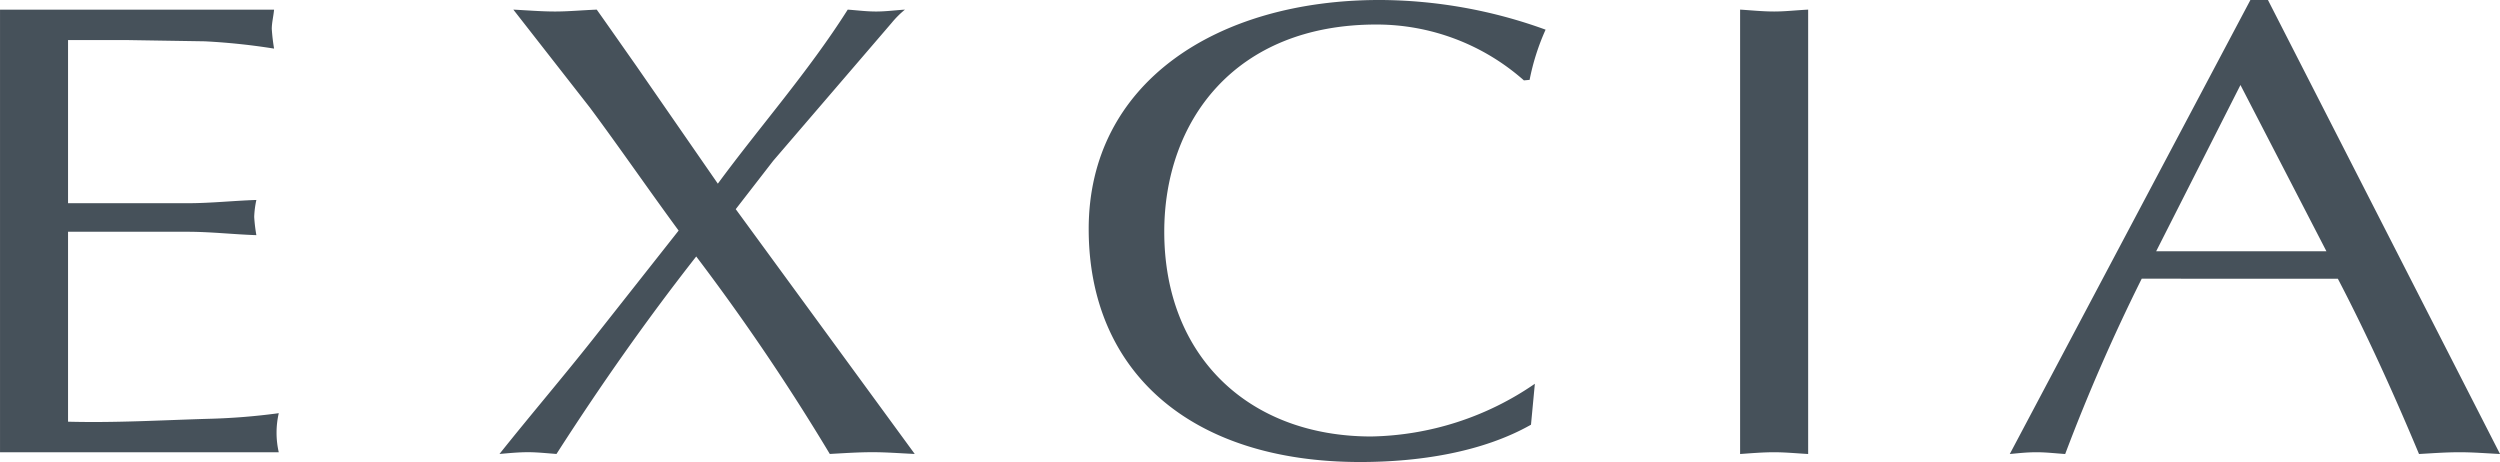
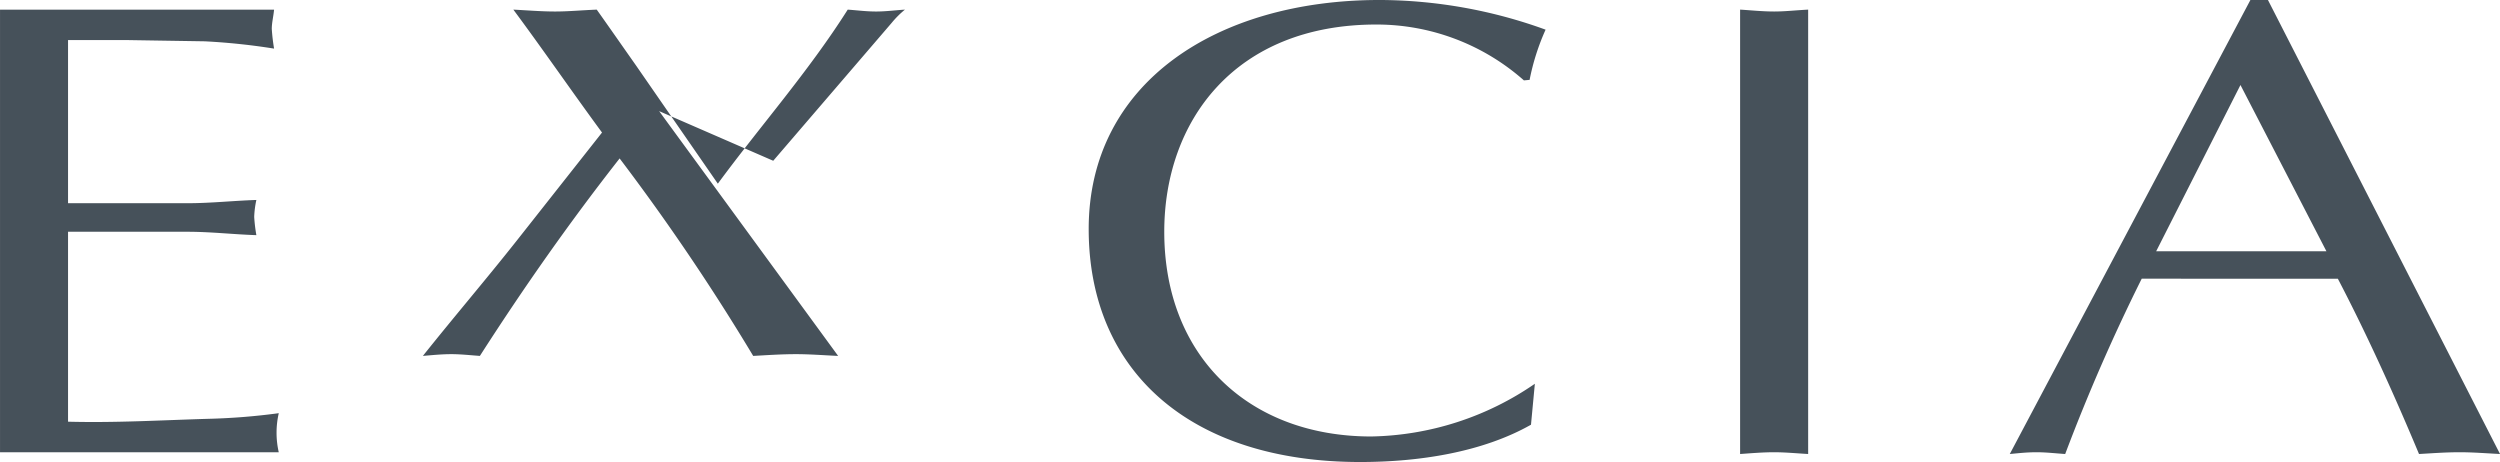
<svg xmlns="http://www.w3.org/2000/svg" viewBox="0 0 240 44.354" height="44.354" width="240">
  <g transform="translate(-95 -6700.592)" id="embeage_timeless_title01">
-     <path fill-rule="evenodd" fill="#46515a" transform="translate(-676.238 -836.676)" d="M798,7576.936a8.38,8.38,0,0,0,0,3.752h-26.76v-42.494h26.309c-.064.687-.22,1.25-.22,1.862a18.893,18.893,0,0,0,.22,1.878,62.26,62.26,0,0,0-6.664-.7l-7.42-.119H777.77v15.661h11.469c2.233,0,4.395-.24,6.611-.312a8.94,8.94,0,0,0-.209,1.623,15.133,15.133,0,0,0,.209,1.756c-2.217-.073-4.378-.326-6.611-.326H777.77v18.233c4.533.121,8.974-.143,13.411-.274a61.5,61.5,0,0,0,6.818-.542m47.469-24.232,11.389-13.26a8.849,8.849,0,0,1,1.256-1.25c-.971.062-1.848.181-2.765.181-.962,0-1.838-.119-2.728-.181-3.782,5.974-8.442,11.228-12.47,16.709l-7.854-11.347c-1.267-1.8-2.524-3.607-3.771-5.362-1.493.062-2.749.181-4,.181-1.333,0-2.745-.119-4.006-.181l7.354,9.412c2.865,3.857,5.618,7.862,8.513,11.8l-8.223,10.422c-2.91,3.678-5.927,7.2-8.974,11.022.867-.073,1.791-.169,2.738-.169.881,0,1.785.1,2.734.169,4.244-6.611,8.625-12.85,13.415-18.958a211.8,211.8,0,0,1,12.823,18.958c1.341-.073,2.683-.169,4.112-.169,1.3,0,2.55.1,4.042.169l-17.184-23.5Zm57.9-13.079a21.335,21.335,0,0,1,14.165,5.362l.547-.05a22.076,22.076,0,0,1,1.535-4.819,47.07,47.07,0,0,0-15.928-2.849c-15.66,0-27.934,7.968-27.934,21.985,0,13.69,9.78,22.369,26.067,22.369,5.65,0,11.727-.937,16.393-3.581l.371-3.931a28.543,28.543,0,0,1-15.7,5.061c-11.732,0-19.877-7.671-19.877-19.655,0-10.6,6.756-19.893,20.364-19.893m34.917-1.431v42.661c1.033-.071,2.148-.169,3.272-.169,1.037,0,2.075.1,3.261.169v-42.661c-1.186.062-2.224.181-3.261.181-1.124,0-2.239-.119-3.272-.181m72.952,42.661c-1.42-.071-2.582-.169-3.877-.169-1.4,0-2.645.1-3.9.169-2.164-5.182-4.834-11.167-7.793-16.829H976.843a180.246,180.246,0,0,0-7.347,16.83c-1.042-.072-1.843-.17-2.755-.17-.982,0-1.777.1-2.563.169l23.1-43.586h1.683Zm-16.664-19.461-8.254-15.963-8.093,15.963Z" id="EXCIA" />
+     <path fill-rule="evenodd" fill="#46515a" transform="translate(-676.238 -836.676)" d="M798,7576.936a8.38,8.38,0,0,0,0,3.752h-26.76v-42.494h26.309c-.064.687-.22,1.25-.22,1.862a18.893,18.893,0,0,0,.22,1.878,62.26,62.26,0,0,0-6.664-.7l-7.42-.119H777.77v15.661h11.469c2.233,0,4.395-.24,6.611-.312a8.94,8.94,0,0,0-.209,1.623,15.133,15.133,0,0,0,.209,1.756c-2.217-.073-4.378-.326-6.611-.326H777.77v18.233c4.533.121,8.974-.143,13.411-.274a61.5,61.5,0,0,0,6.818-.542m47.469-24.232,11.389-13.26a8.849,8.849,0,0,1,1.256-1.25c-.971.062-1.848.181-2.765.181-.962,0-1.838-.119-2.728-.181-3.782,5.974-8.442,11.228-12.47,16.709l-7.854-11.347c-1.267-1.8-2.524-3.607-3.771-5.362-1.493.062-2.749.181-4,.181-1.333,0-2.745-.119-4.006-.181c2.865,3.857,5.618,7.862,8.513,11.8l-8.223,10.422c-2.91,3.678-5.927,7.2-8.974,11.022.867-.073,1.791-.169,2.738-.169.881,0,1.785.1,2.734.169,4.244-6.611,8.625-12.85,13.415-18.958a211.8,211.8,0,0,1,12.823,18.958c1.341-.073,2.683-.169,4.112-.169,1.3,0,2.55.1,4.042.169l-17.184-23.5Zm57.9-13.079a21.335,21.335,0,0,1,14.165,5.362l.547-.05a22.076,22.076,0,0,1,1.535-4.819,47.07,47.07,0,0,0-15.928-2.849c-15.66,0-27.934,7.968-27.934,21.985,0,13.69,9.78,22.369,26.067,22.369,5.65,0,11.727-.937,16.393-3.581l.371-3.931a28.543,28.543,0,0,1-15.7,5.061c-11.732,0-19.877-7.671-19.877-19.655,0-10.6,6.756-19.893,20.364-19.893m34.917-1.431v42.661c1.033-.071,2.148-.169,3.272-.169,1.037,0,2.075.1,3.261.169v-42.661c-1.186.062-2.224.181-3.261.181-1.124,0-2.239-.119-3.272-.181m72.952,42.661c-1.42-.071-2.582-.169-3.877-.169-1.4,0-2.645.1-3.9.169-2.164-5.182-4.834-11.167-7.793-16.829H976.843a180.246,180.246,0,0,0-7.347,16.83c-1.042-.072-1.843-.17-2.755-.17-.982,0-1.777.1-2.563.169l23.1-43.586h1.683Zm-16.664-19.461-8.254-15.963-8.093,15.963Z" id="EXCIA" />
  </g>
</svg>